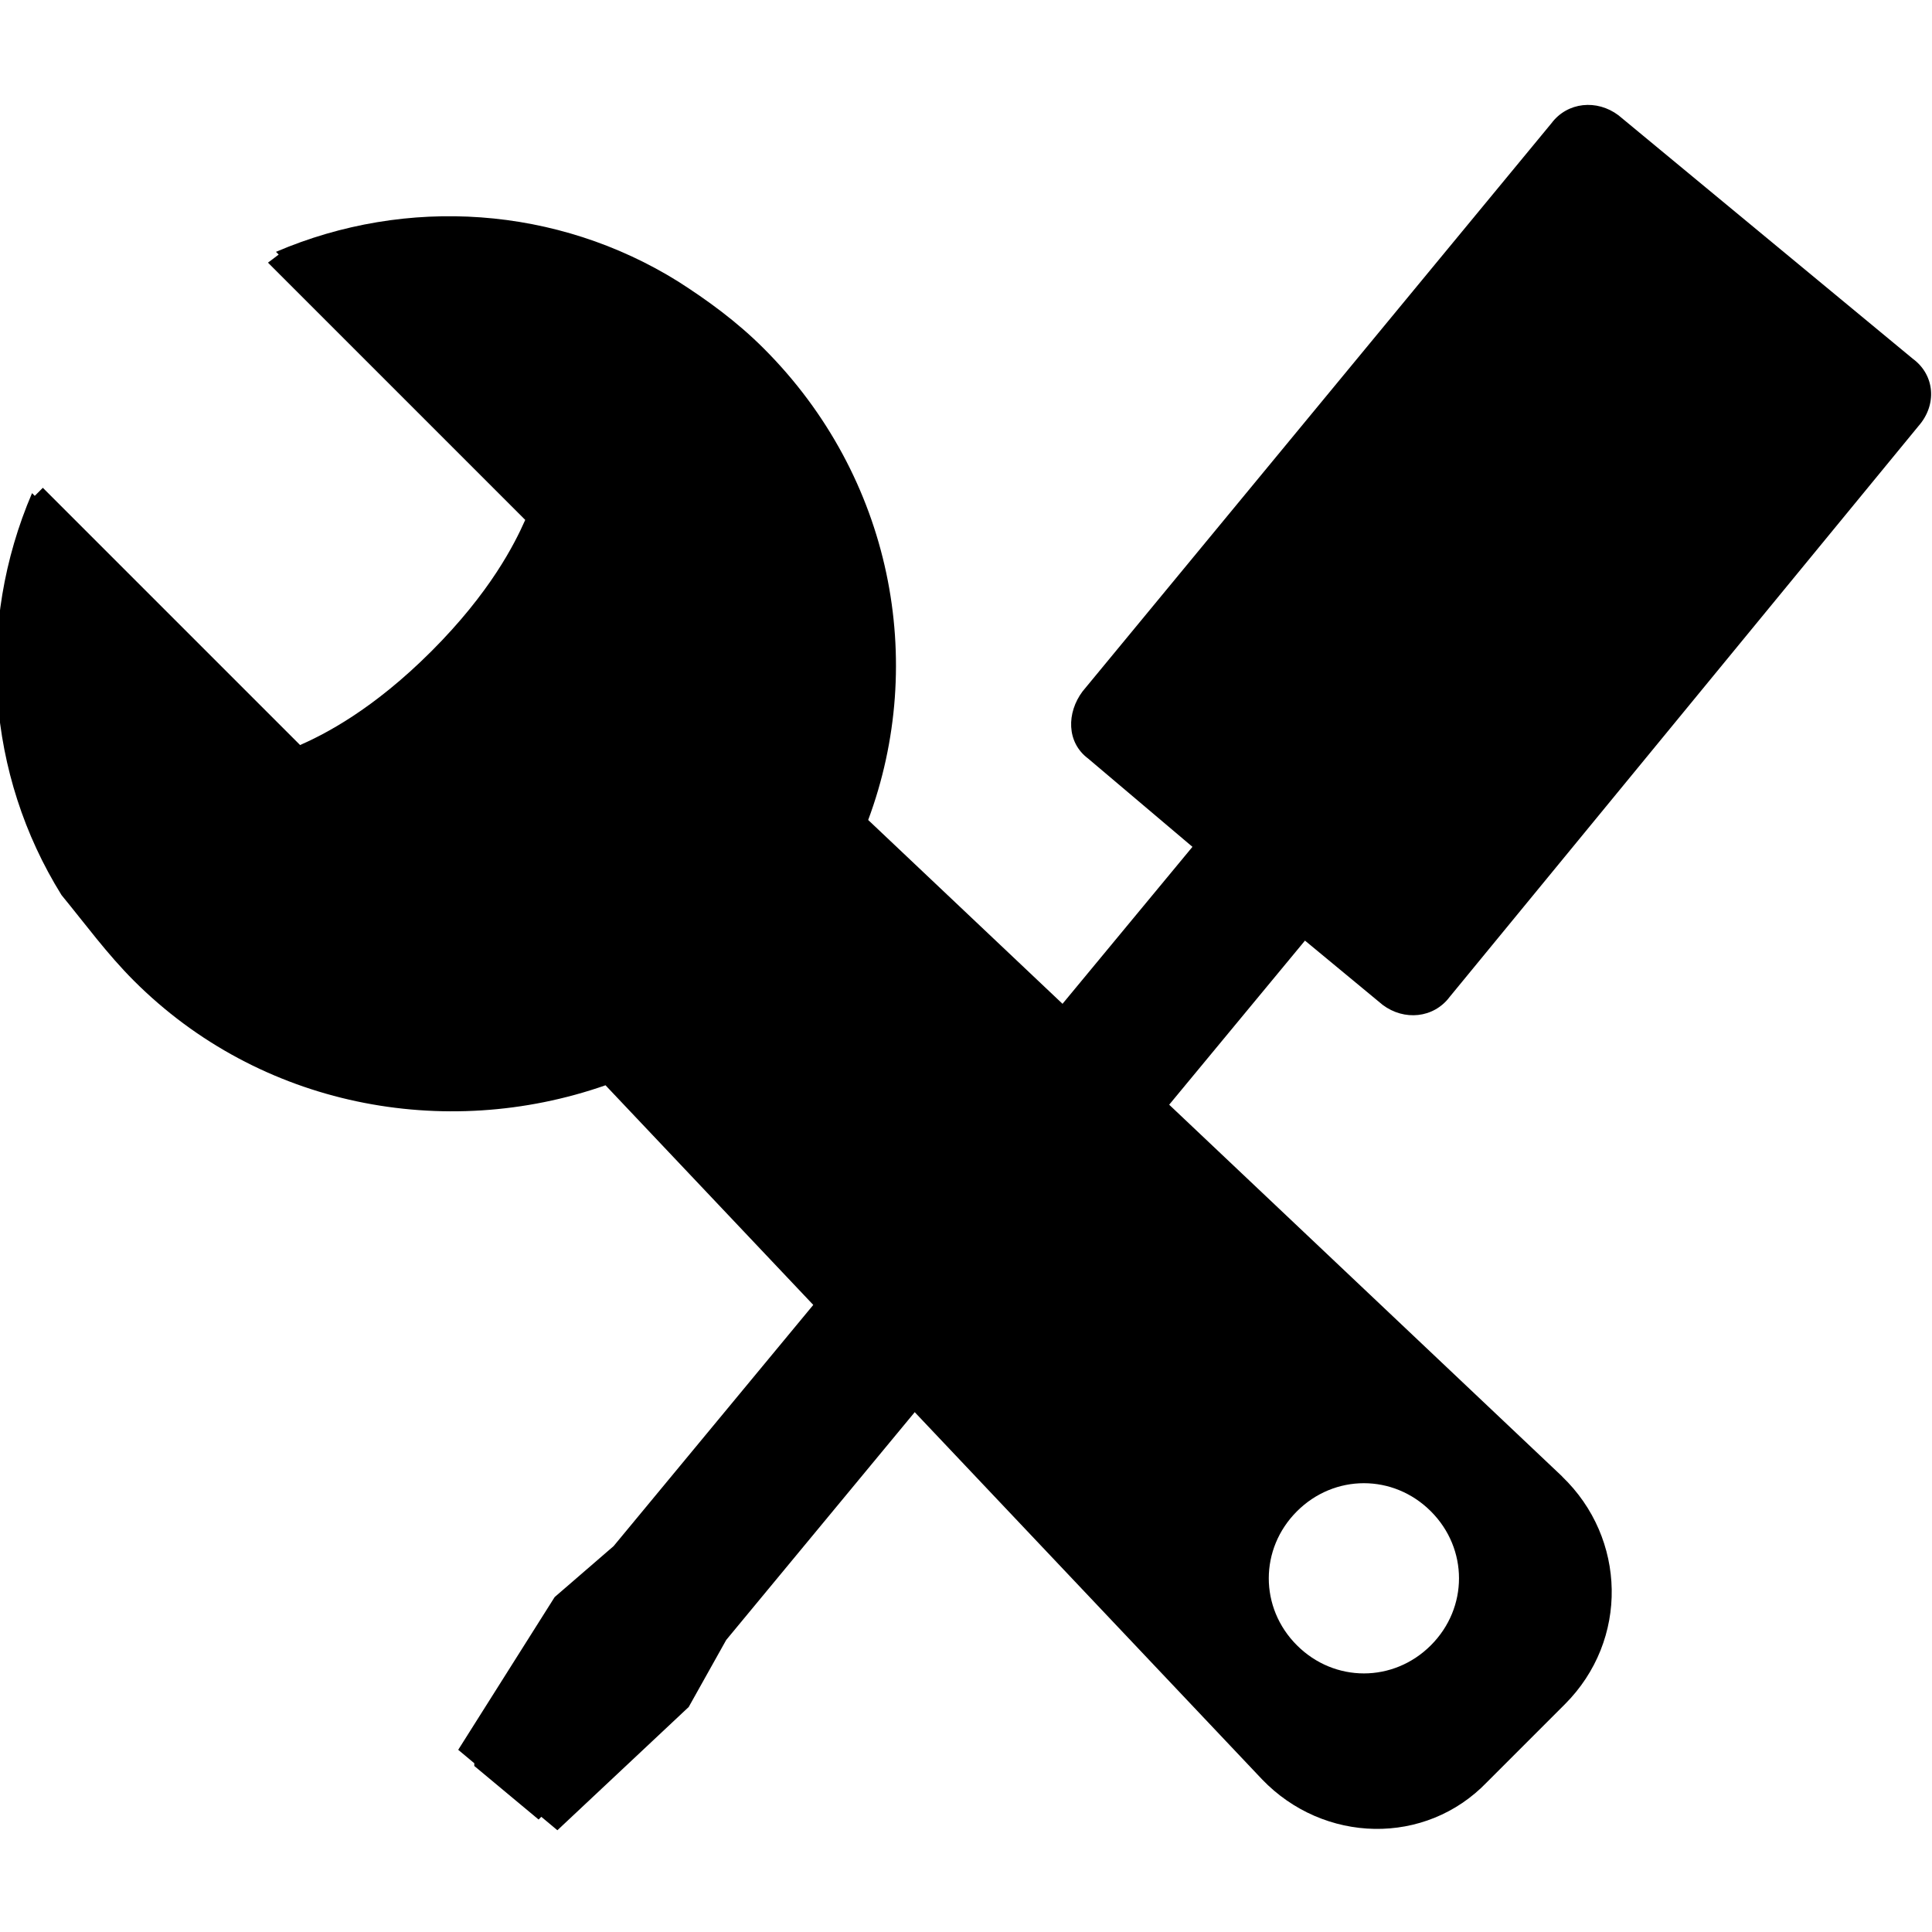
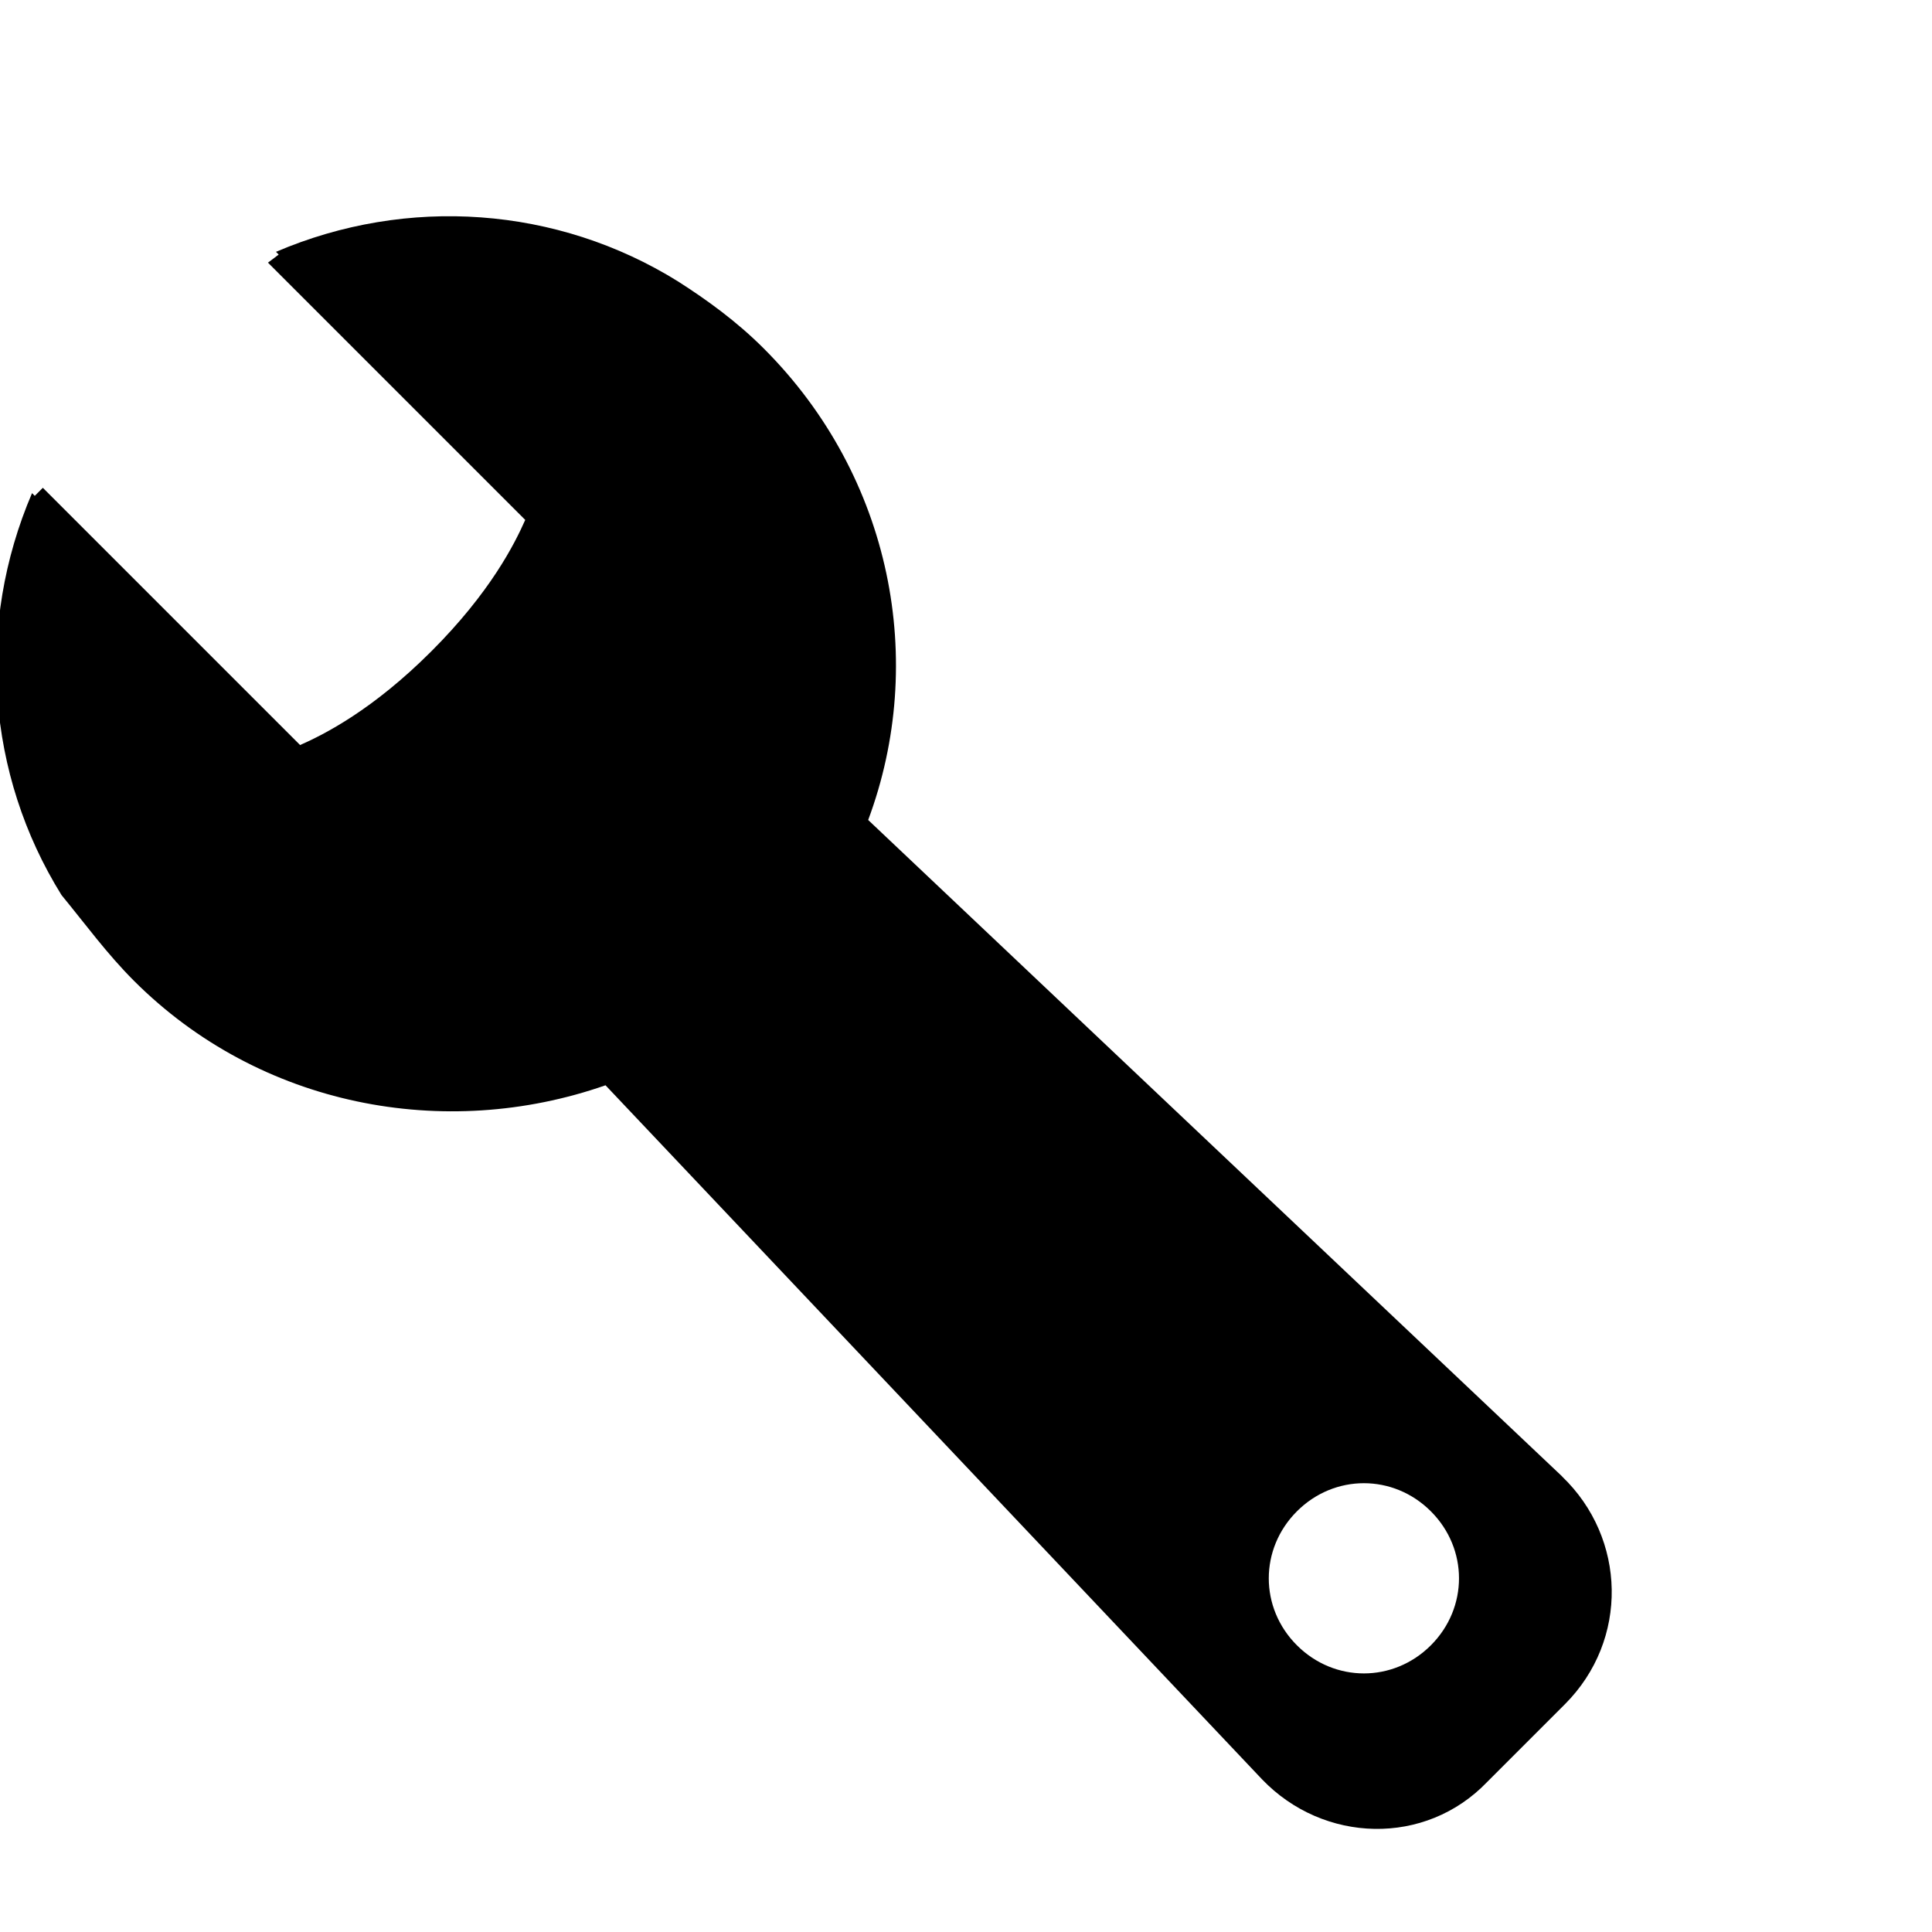
<svg xmlns="http://www.w3.org/2000/svg" width="100pt" height="100pt" version="1.1" viewBox="0 0 100 100">
  <g>
    <path d="m80.859 76.422-35.922-33.98c3.051-8.184 1.25-17.754-5.41-24.41-1.387-1.387-2.914-2.496-4.438-3.469-6.242-3.883-14.008-4.438-20.805-1.527l0.141 0.141-0.555 0.418 13.316 13.316c-0.555 1.25-1.805 3.746-4.856 6.797s-5.547 4.301-6.797 4.856l-13.316-13.316-0.418 0.418-0.141-0.141c-2.914 6.797-2.359 14.562 1.527 20.805 1.25 1.523 2.359 3.047 3.746 4.434 6.519 6.519 16.09 8.32 24.41 5.41l33.98 35.922c3.191 3.328 8.461 3.469 11.652 0.141l4.023-4.023c3.328-3.328 3.188-8.598-0.141-11.789zm-6.797 8.738c-1.941 1.941-4.992 1.941-6.934 0s-1.941-4.992 0-6.934c1.941-1.941 4.992-1.941 6.934 0 1.941 1.941 1.941 4.992 0 6.934z" />
-     <path d="m99.027 18.586-15.258-12.621c-1.109-0.832-2.637-0.695-3.469 0.418l-24.266 29.402c-0.832 1.109-0.832 2.637 0.277 3.469l5.41 4.578-29.961 36.195-3.051 2.637-4.992 7.906 0.832 0.695v0.141l3.328 2.773 0.141-0.141 0.832 0.695 6.797-6.379 1.941-3.469 29.957-36.199 4.023 3.328c1.109 0.832 2.637 0.695 3.469-0.418l24.266-29.547c0.973-1.109 0.836-2.633-0.277-3.465z" />
  </g>
</svg>